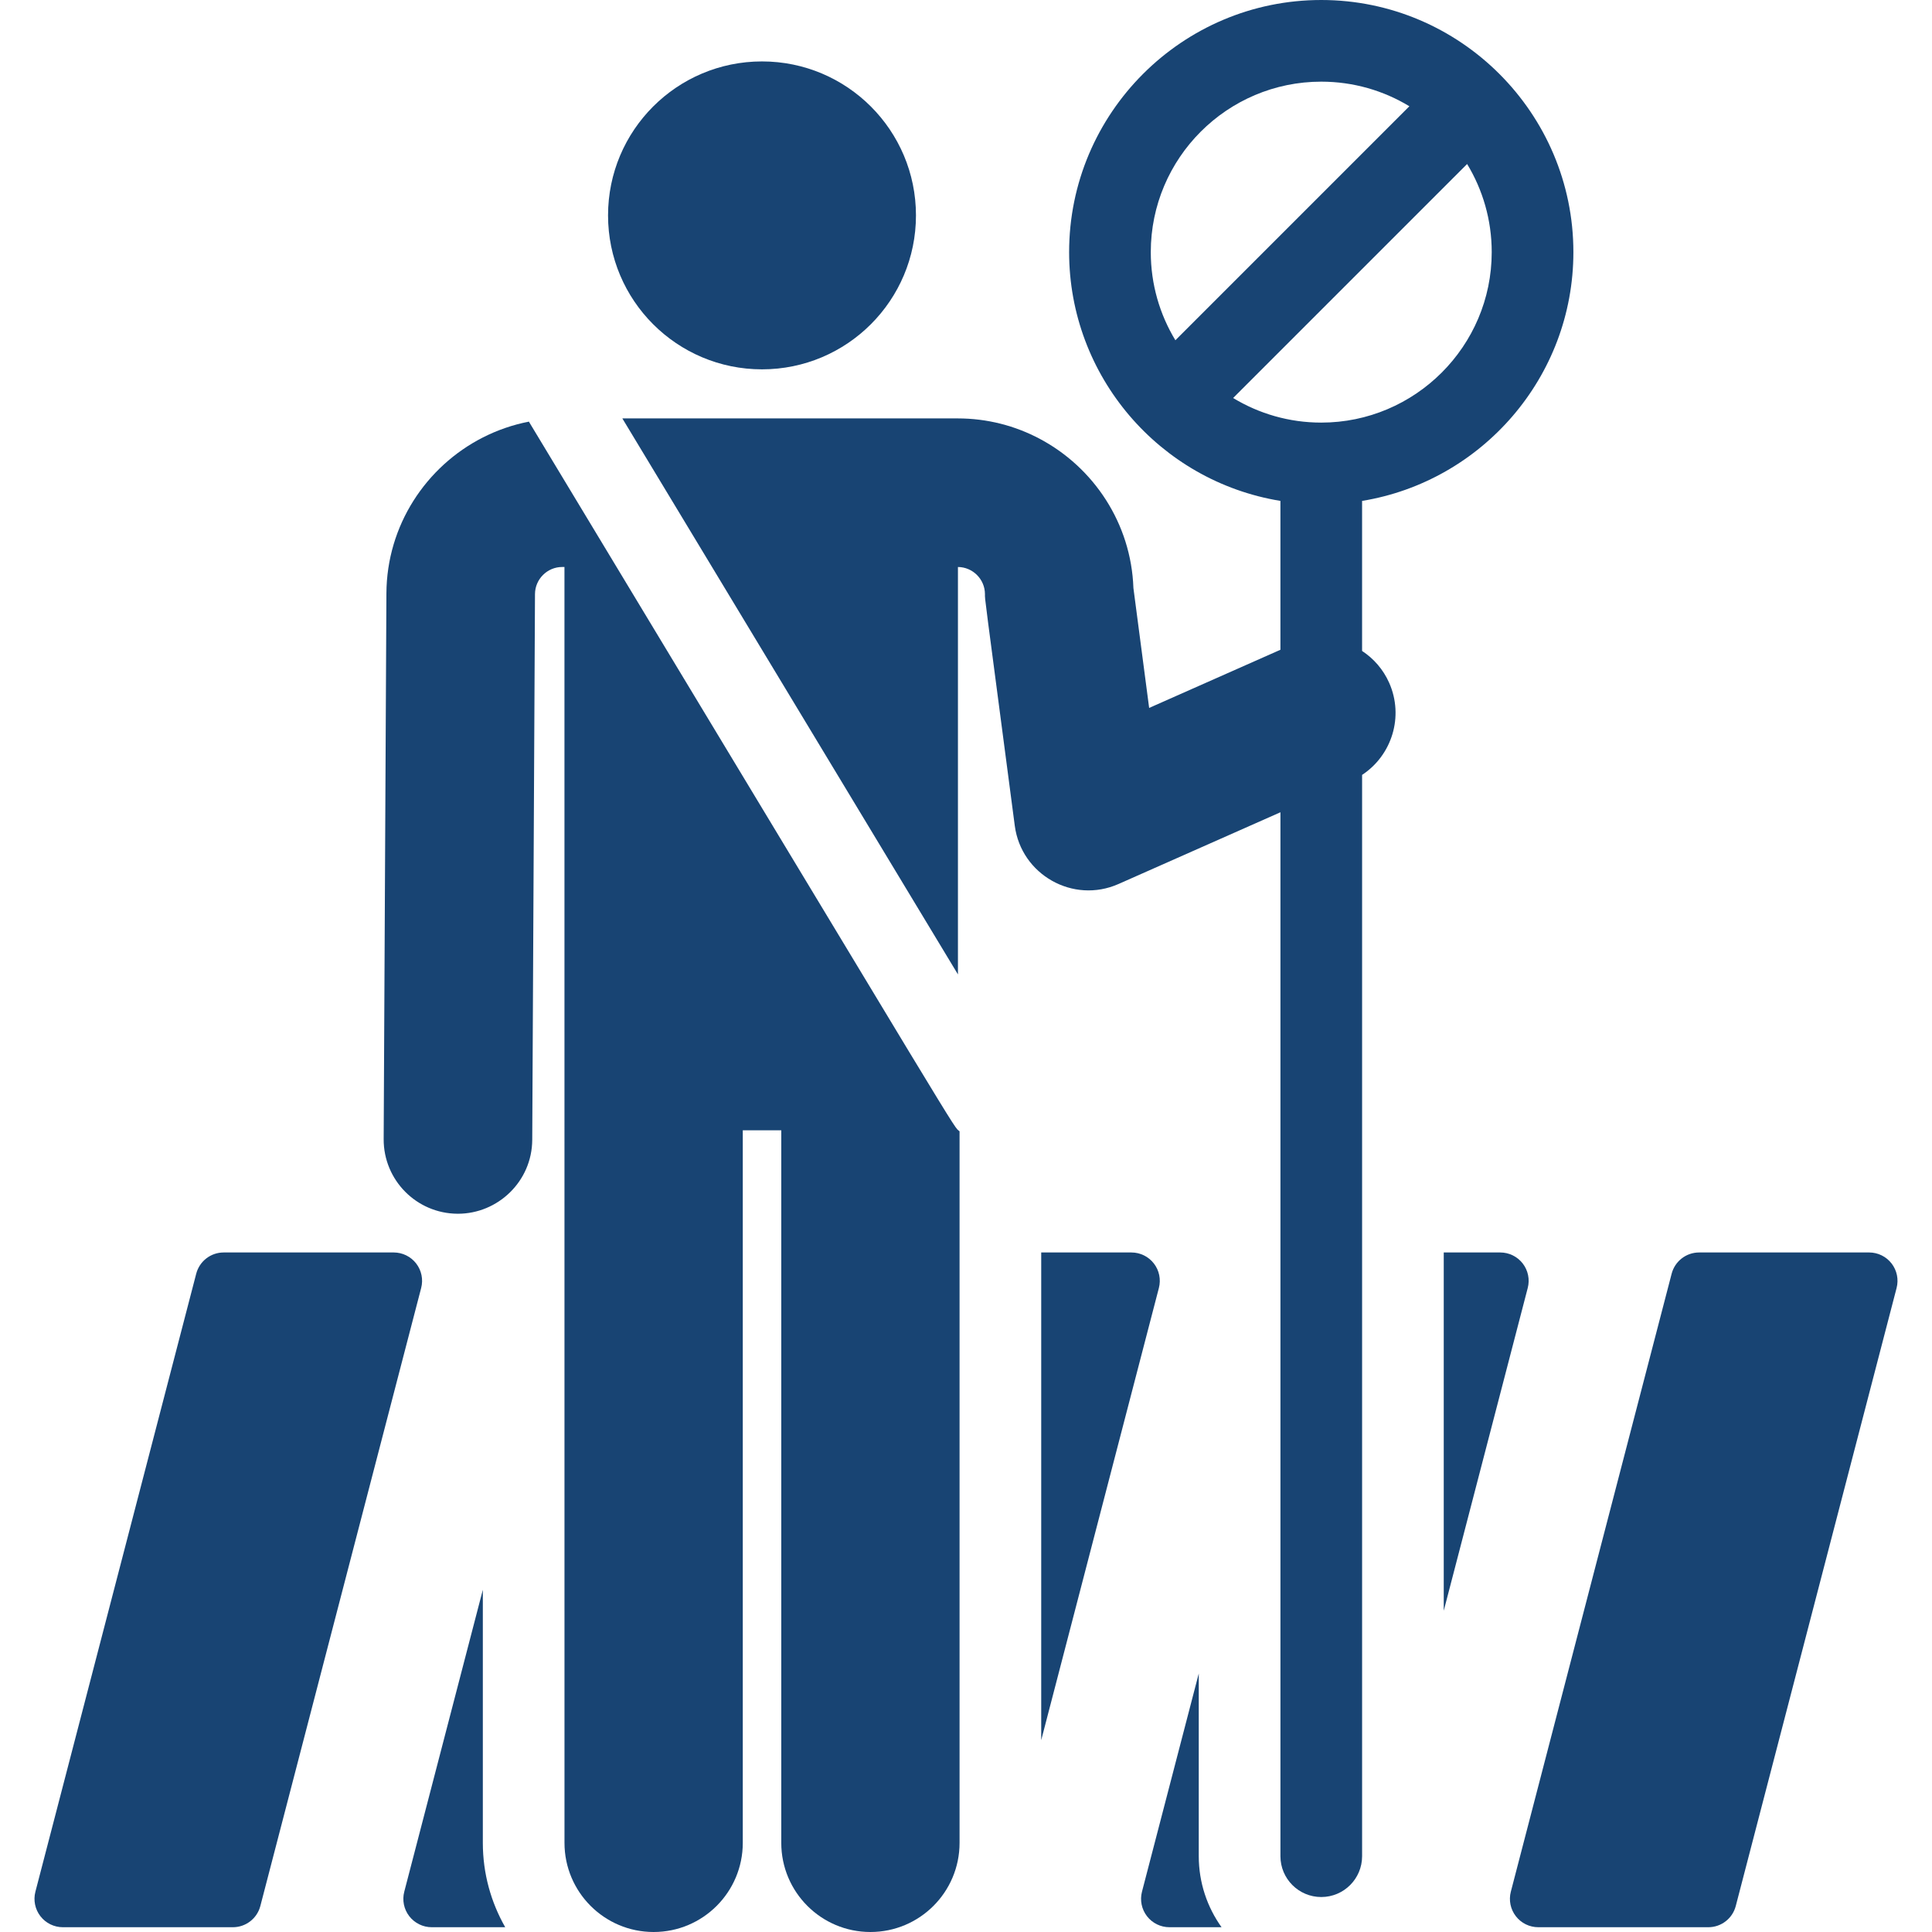
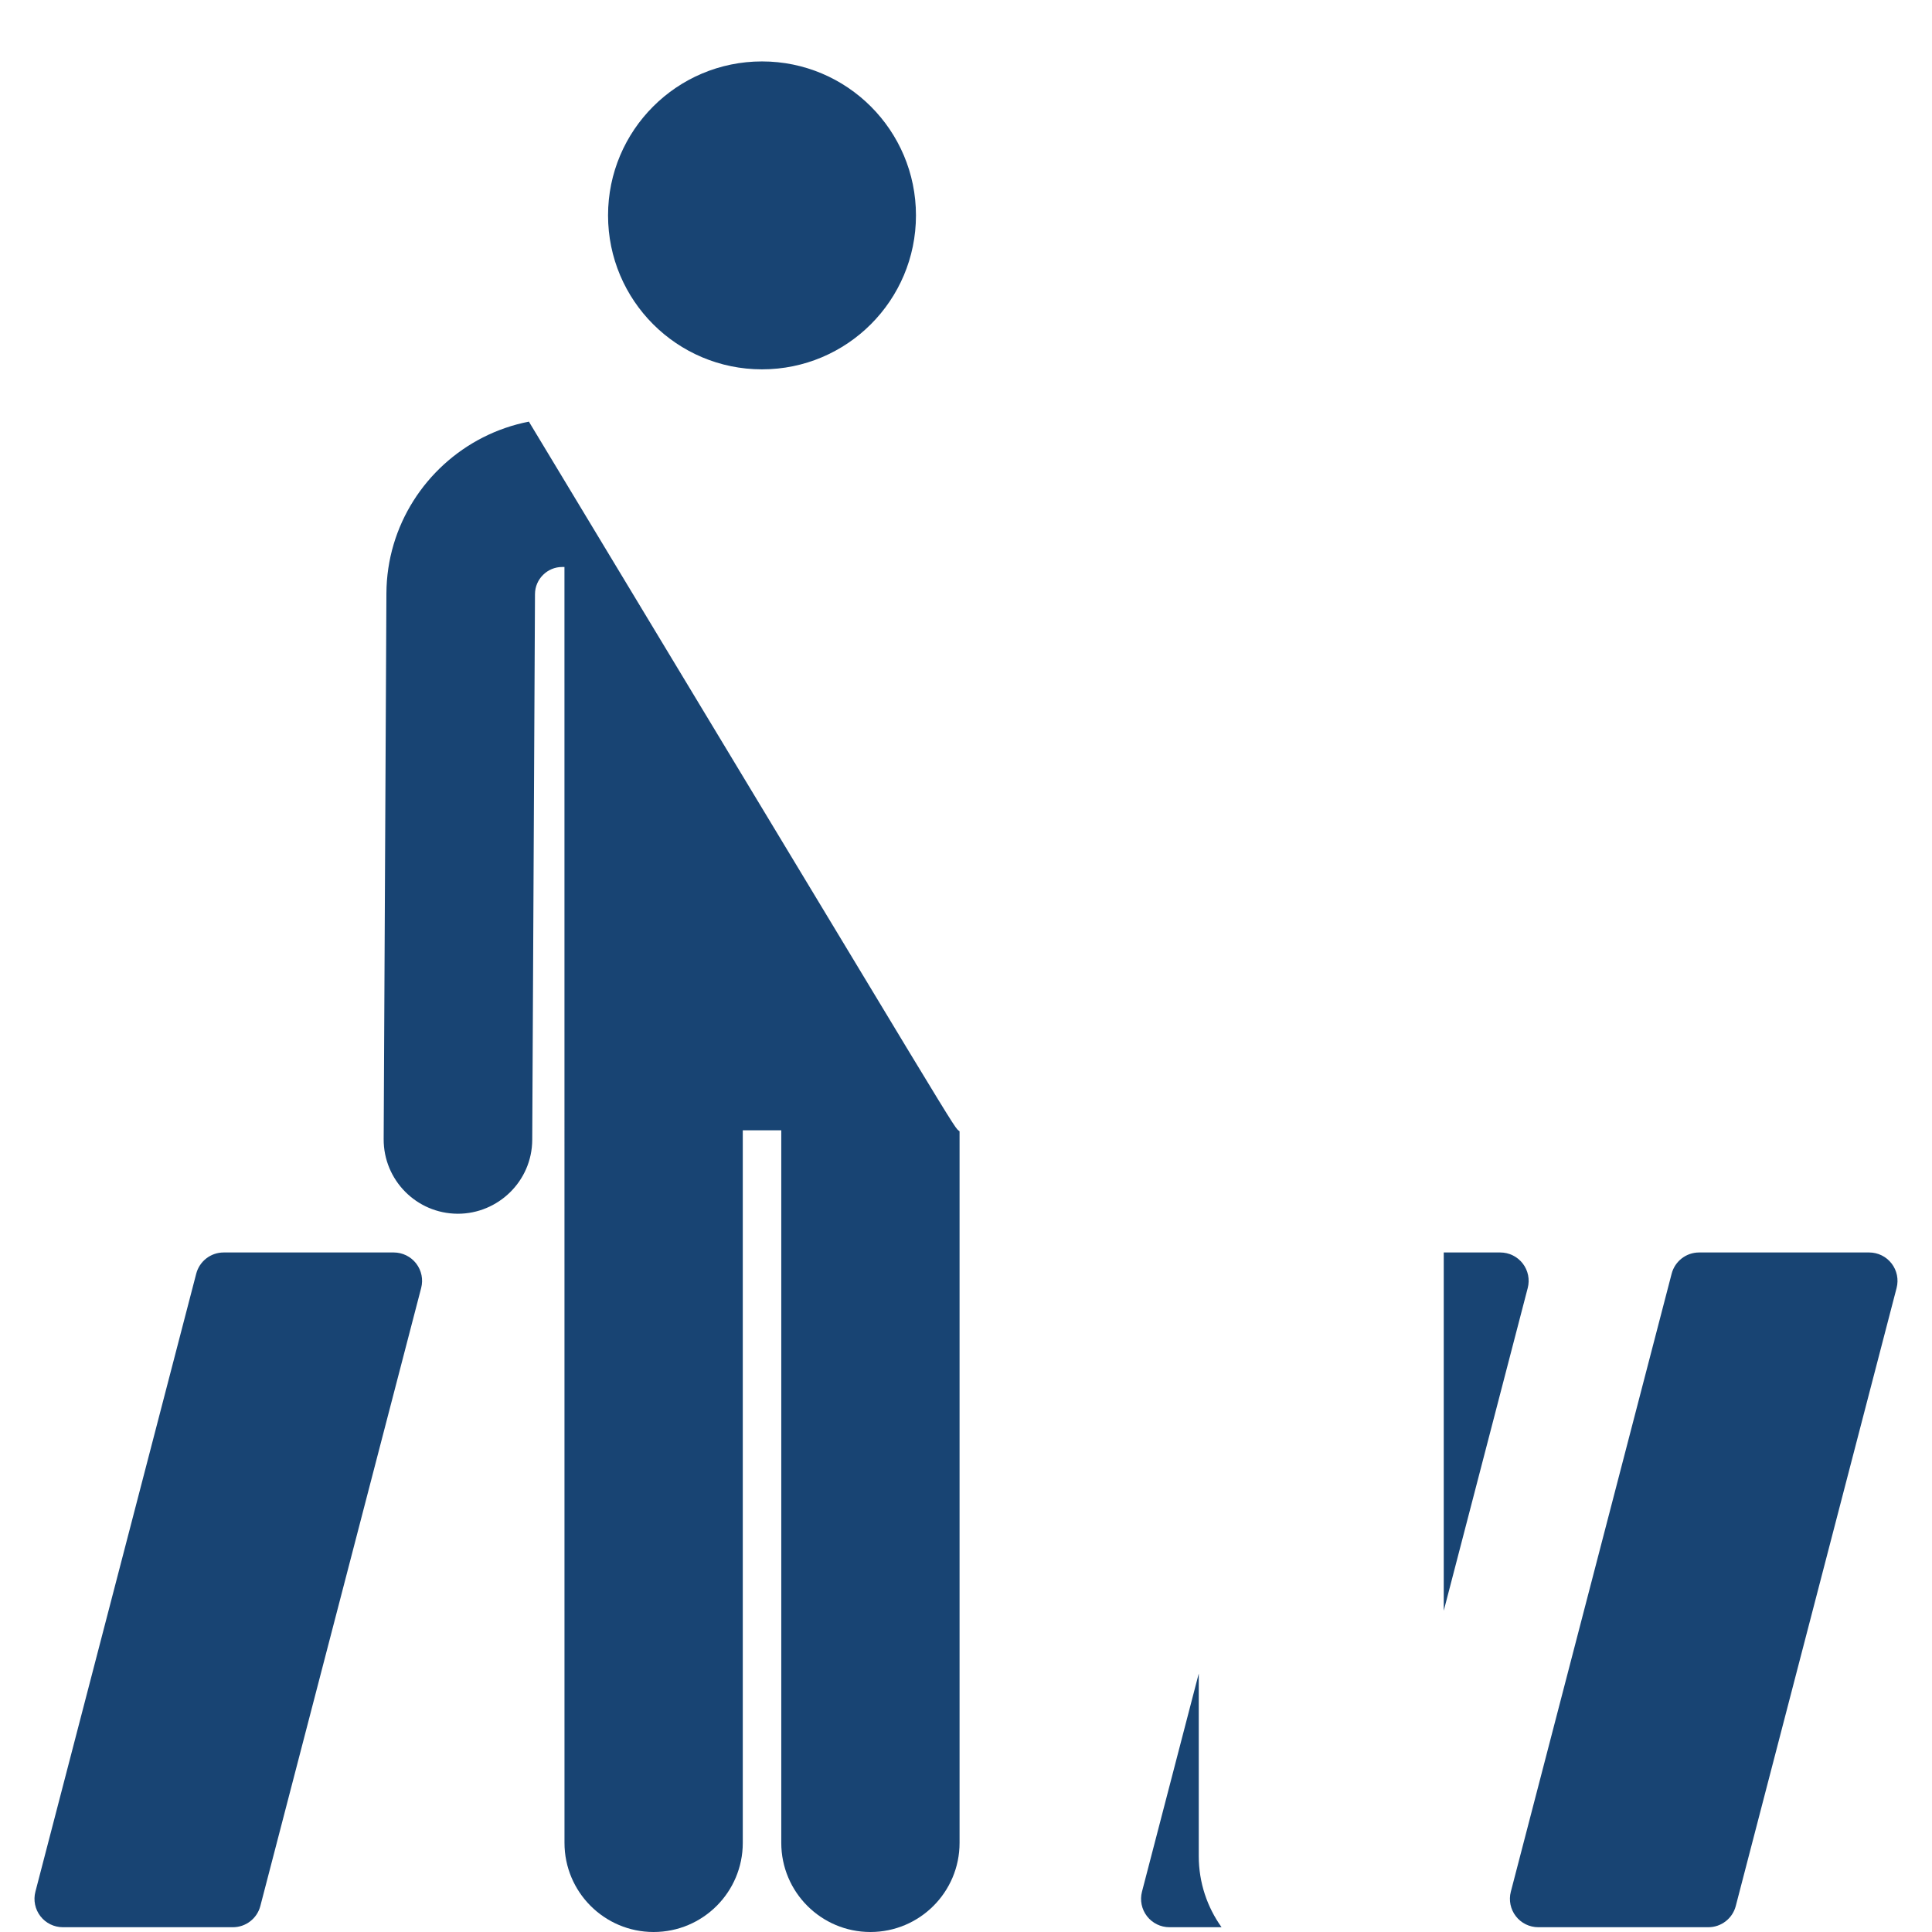
<svg xmlns="http://www.w3.org/2000/svg" width="1217" height="1217" viewBox="0 0 1217 1217" fill="none">
-   <path d="M304.142 1001.44L254.653 1191.62C253.258 1196.98 254.423 1202.67 257.807 1207.05C261.192 1211.42 266.41 1213.99 271.946 1213.99H318.244C309.291 1198.3 304.146 1180.16 304.146 1160.85V1001.44H304.142Z" fill="#184473" />
  <path d="M262.147 795.888C258.762 791.513 253.545 788.95 248.008 788.95H140.894V788.954C132.76 788.954 125.652 794.45 123.605 802.323L22.301 1191.62C20.907 1196.98 22.072 1202.68 25.456 1207.05C28.84 1211.43 34.058 1213.99 39.594 1213.99H146.708C154.843 1213.99 161.95 1208.49 163.997 1200.62L265.301 811.316C266.696 805.961 265.531 800.264 262.147 795.888Z" fill="#184473" />
  <path d="M755.122 1054.17L719.351 1191.62C717.957 1196.98 719.122 1202.68 722.506 1207.05C725.89 1211.43 731.108 1213.99 736.644 1213.99H769.477C760.456 1201.36 755.122 1185.92 755.122 1169.25V1054.17Z" fill="#184473" />
  <path d="M959.193 795.892C955.808 791.517 950.59 788.954 945.054 788.954H909.441V1014.63L962.347 811.32C963.746 805.965 962.577 800.268 959.193 795.892Z" fill="#184473" />
  <path d="M1191.54 795.888C1188.16 791.513 1182.94 788.95 1177.41 788.95H1070.29V788.954C1062.16 788.954 1055.05 794.45 1053 802.323L951.699 1191.62C950.304 1196.98 951.469 1202.68 954.853 1207.05C958.238 1211.43 963.455 1213.99 968.991 1213.99H1076.11C1084.24 1213.99 1091.35 1208.49 1093.39 1200.62L1194.7 811.316C1196.09 805.961 1194.93 800.264 1191.54 795.888Z" fill="#184473" />
-   <path d="M726.845 795.892C723.461 791.517 718.243 788.954 712.707 788.954H655.88V1096.16L730 811.32C731.394 805.965 730.23 800.264 726.845 795.892Z" fill="#184473" />
-   <path d="M858.001 410.04V315.533C933.289 303.22 991.103 237.694 991.103 158.824C991.103 71.328 919.796 0 832.279 0C744.702 0 673.459 71.247 673.459 158.82C673.459 236.795 730.27 303.046 806.558 315.529V409.298C744.388 436.845 766.351 427.111 723.868 445.935L713.956 370.413C712.534 329.659 688.899 294.4 654.865 276.37C639.442 268.198 621.887 263.565 603.288 263.565C584.283 263.565 411.506 263.565 392.025 263.565C402.453 280.838 597.039 603.228 603.425 613.804V357.161C612.773 357.234 620.392 364.857 620.44 374.217C620.46 378.427 619.34 368.677 639.228 520.151C643.277 550.954 675.921 569.536 704.58 556.845C753.305 535.261 757.306 533.484 806.566 511.662V1169.25C806.566 1183.45 818.081 1194.97 832.287 1194.97C846.494 1194.97 858.009 1183.45 858.009 1169.25V488.12C876.785 475.775 884.473 451.354 875.073 430.129C871.285 421.607 865.254 414.802 858.001 410.04ZM724.899 158.82C724.899 99.608 773.067 51.44 832.279 51.44C852.578 51.44 871.579 57.105 887.789 66.932L740.395 214.329C730.568 198.124 724.899 179.123 724.899 158.82ZM832.279 266.204C811.981 266.204 792.979 260.539 776.77 250.708L804.801 222.677L924.163 103.311C933.99 119.52 939.66 138.517 939.66 158.82C939.664 218.141 891.318 266.204 832.279 266.204Z" fill="#184473" />
  <path d="M333.539 266.232C333.41 266.023 333.317 265.801 333.192 265.592C322.93 267.574 313.171 270.987 304.118 275.6C268.323 293.848 243.625 330.98 243.407 373.749L241.679 717.526C241.55 743.373 262.392 764.425 288.235 764.554C288.316 764.554 288.396 764.554 288.477 764.554C313.595 764.554 335.134 744.215 335.267 717.997L336.996 374.217C337.044 364.813 344.736 357.153 354.144 357.153H355.562L355.582 1160.84C355.582 1191.85 380.724 1217 411.736 1217C442.748 1217 467.89 1191.85 467.89 1160.84V712.01H492.137V1160.85C492.137 1191.86 517.279 1217 548.291 1217C579.303 1217 604.445 1191.86 604.445 1160.85V712.627C599.835 708.593 614.582 731.85 333.539 266.232Z" fill="#184473" />
  <path d="M480.001 232.654C533.562 232.654 576.982 189.234 576.982 135.673C576.982 82.112 533.562 38.692 480.001 38.692C426.44 38.692 383.02 82.112 383.02 135.673C383.02 189.234 426.44 232.654 480.001 232.654Z" fill="#184473" />
</svg>